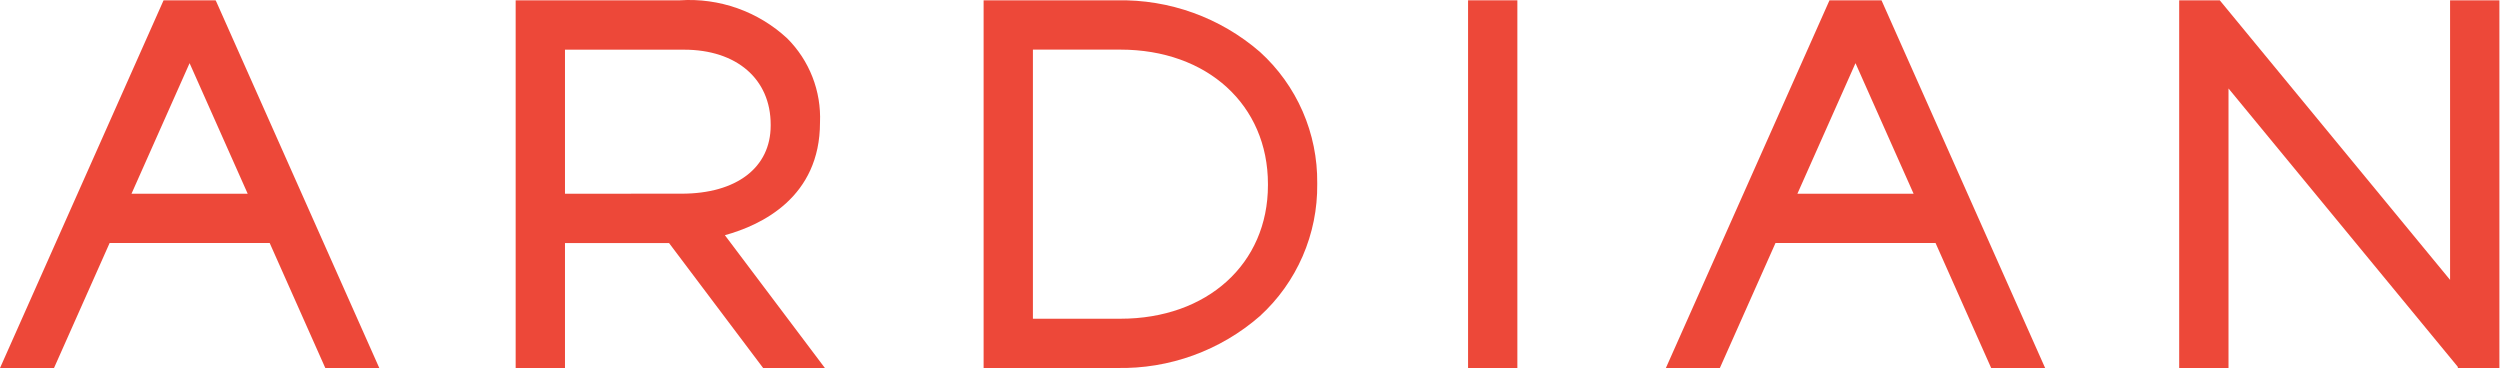
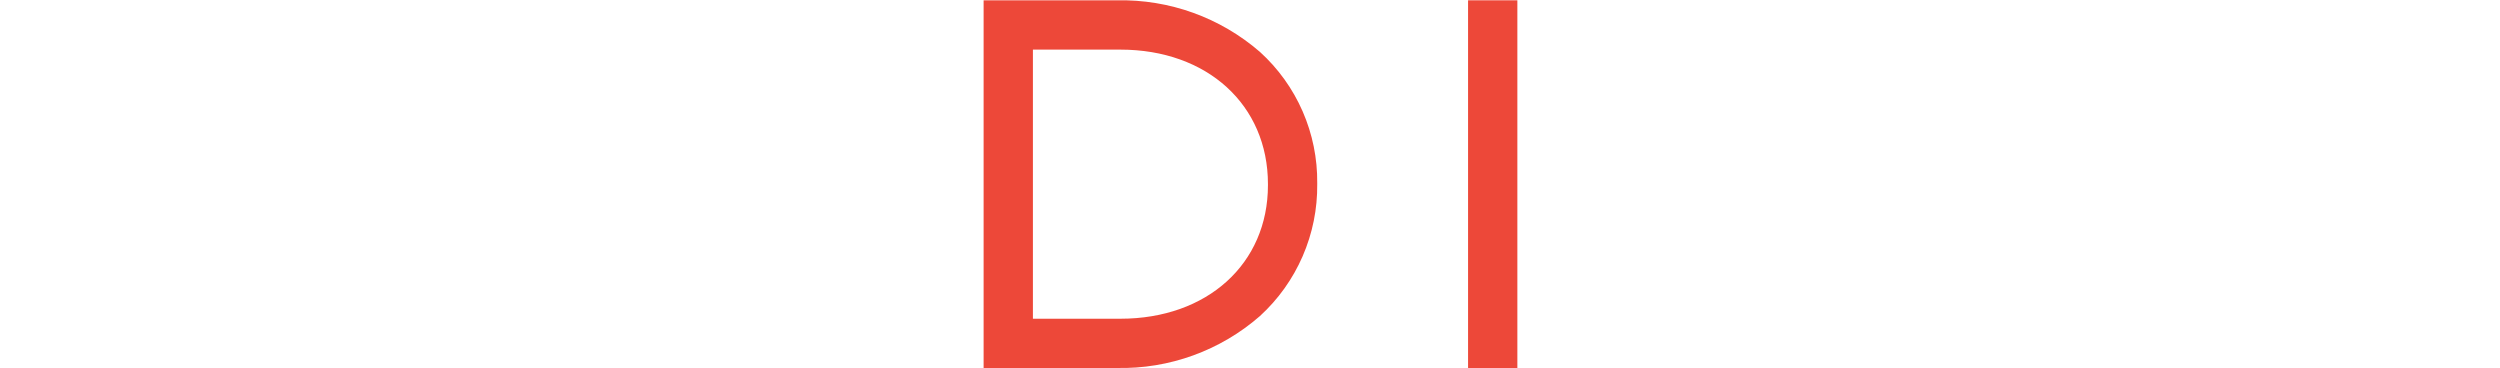
<svg xmlns="http://www.w3.org/2000/svg" width="163" height="24" viewBox="0 0 163 24" fill="none">
  <path d="M98.932 0.02L95.718 0.02L95.718 23.997L98.932 23.997L98.932 0.02Z" fill="#ED4839" />
  <path d="M72.822 0.022L64.131 0.022L64.131 23.992L72.822 23.992C76.243 24.065 79.569 22.858 82.147 20.607C83.34 19.517 84.29 18.187 84.933 16.705C85.577 15.223 85.901 13.621 85.883 12.005L85.883 11.938C85.9 10.329 85.575 8.735 84.932 7.261C84.288 5.786 83.339 4.465 82.147 3.384C79.563 1.146 76.24 -0.053 72.822 0.022ZM82.67 12.075C82.67 17.201 78.713 20.781 73.051 20.781L67.346 20.781L67.346 3.235L73.051 3.235C78.713 3.235 82.67 6.842 82.67 12.002L82.67 12.075Z" fill="#ED4839" />
-   <path d="M53.464 7.988C53.508 6.976 53.34 5.964 52.972 5.02C52.604 4.075 52.043 3.218 51.326 2.502C50.389 1.634 49.285 0.966 48.082 0.539C46.878 0.113 45.6 -0.064 44.327 0.02L33.621 0.02L33.621 23.999L36.837 23.999L36.837 15.847L43.622 15.847L49.761 24L53.788 24L47.262 15.335C49.68 14.669 53.464 12.848 53.464 7.988ZM36.837 12.631L36.837 3.239L44.6 3.239C48.032 3.239 50.248 5.156 50.248 8.122L50.248 8.189C50.248 10.926 48.023 12.628 44.441 12.628L36.837 12.631Z" fill="#ED4839" />
-   <path d="M119.283 0.02L108.614 23.997L112.134 23.997L115.762 15.845L126.198 15.845L129.826 23.997L133.344 23.997L122.674 0.02L119.283 0.02ZM117.191 12.63L120.978 4.118L124.766 12.63L117.191 12.63Z" fill="#ED4839" />
-   <path d="M14.057 0.02L10.665 0.02L1.84942e-07 23.997L3.52 23.997L7.147 15.845L17.584 15.845L21.211 23.997L24.731 23.997L14.104 0.112L14.057 0.02ZM8.574 12.63L12.361 4.118L16.149 12.63L8.574 12.63Z" fill="#ED4839" />
-   <path d="M159.745 0.02L159.745 18.248L144.729 0.02L142.083 0.02L142.083 23.997L145.299 23.997L145.299 5.768L160.242 23.908L160.258 23.998L162.961 23.998L162.961 0.02L159.745 0.02Z" fill="#ED4839" />
</svg>